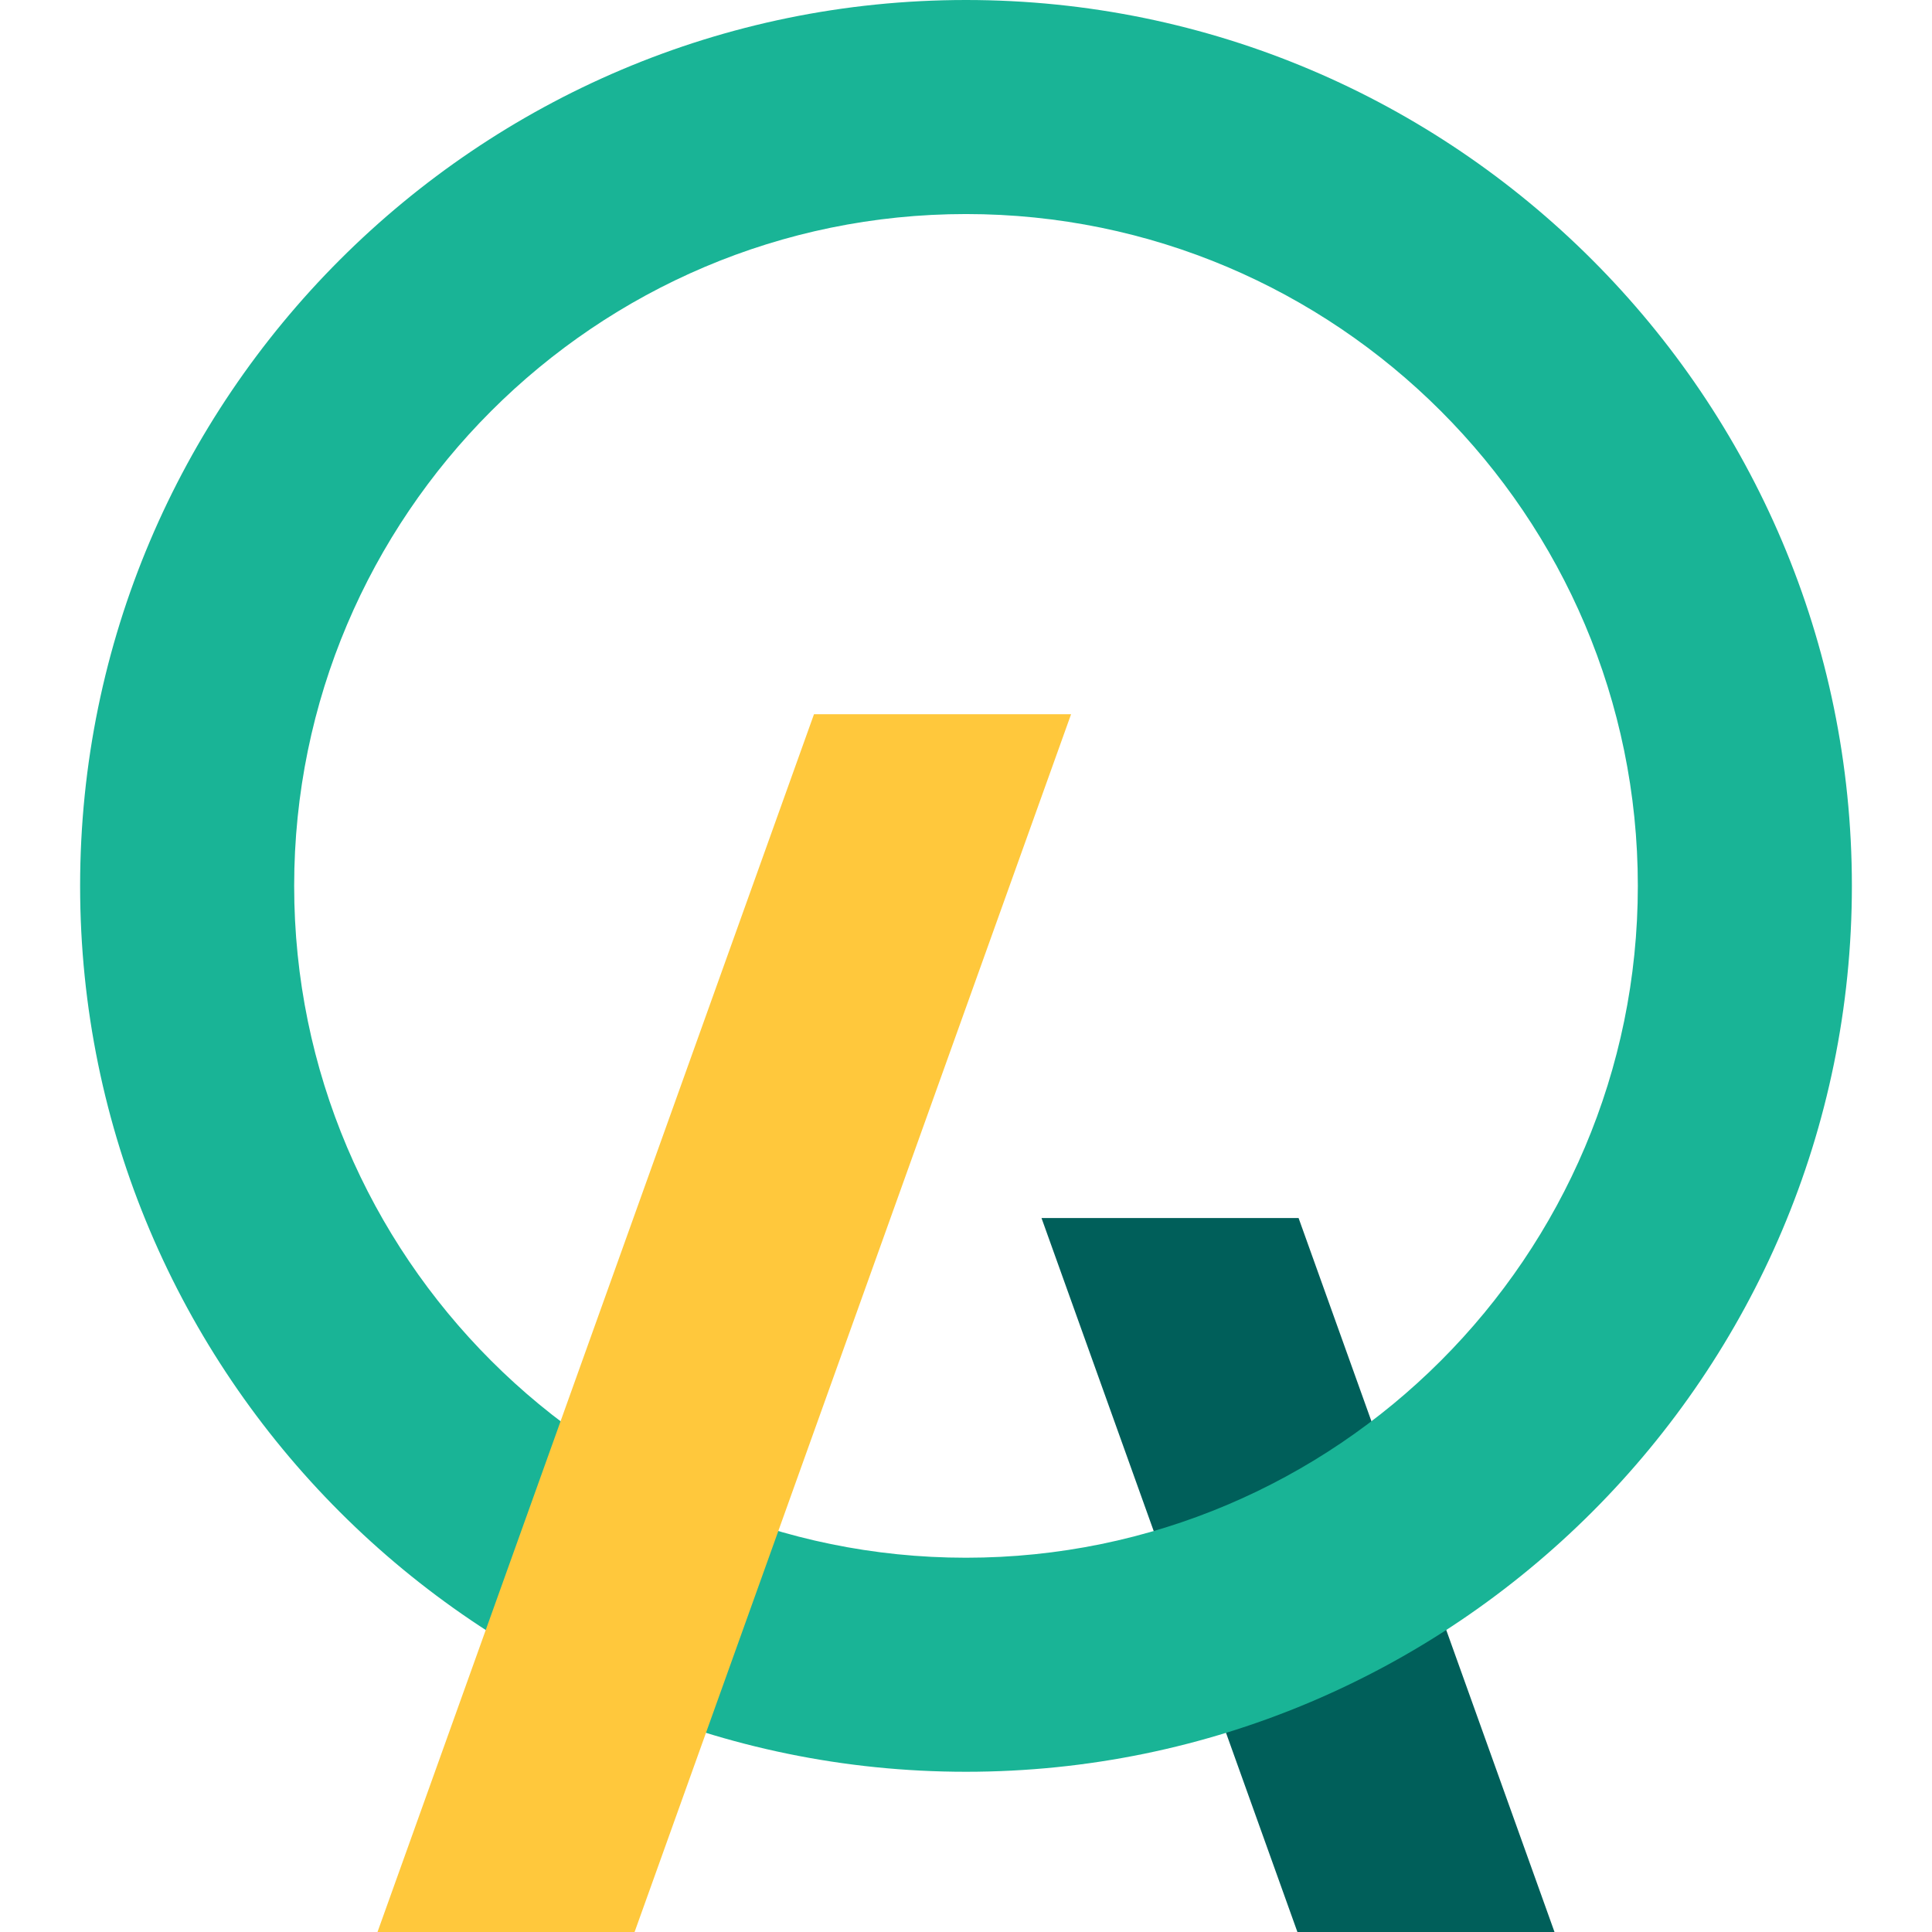
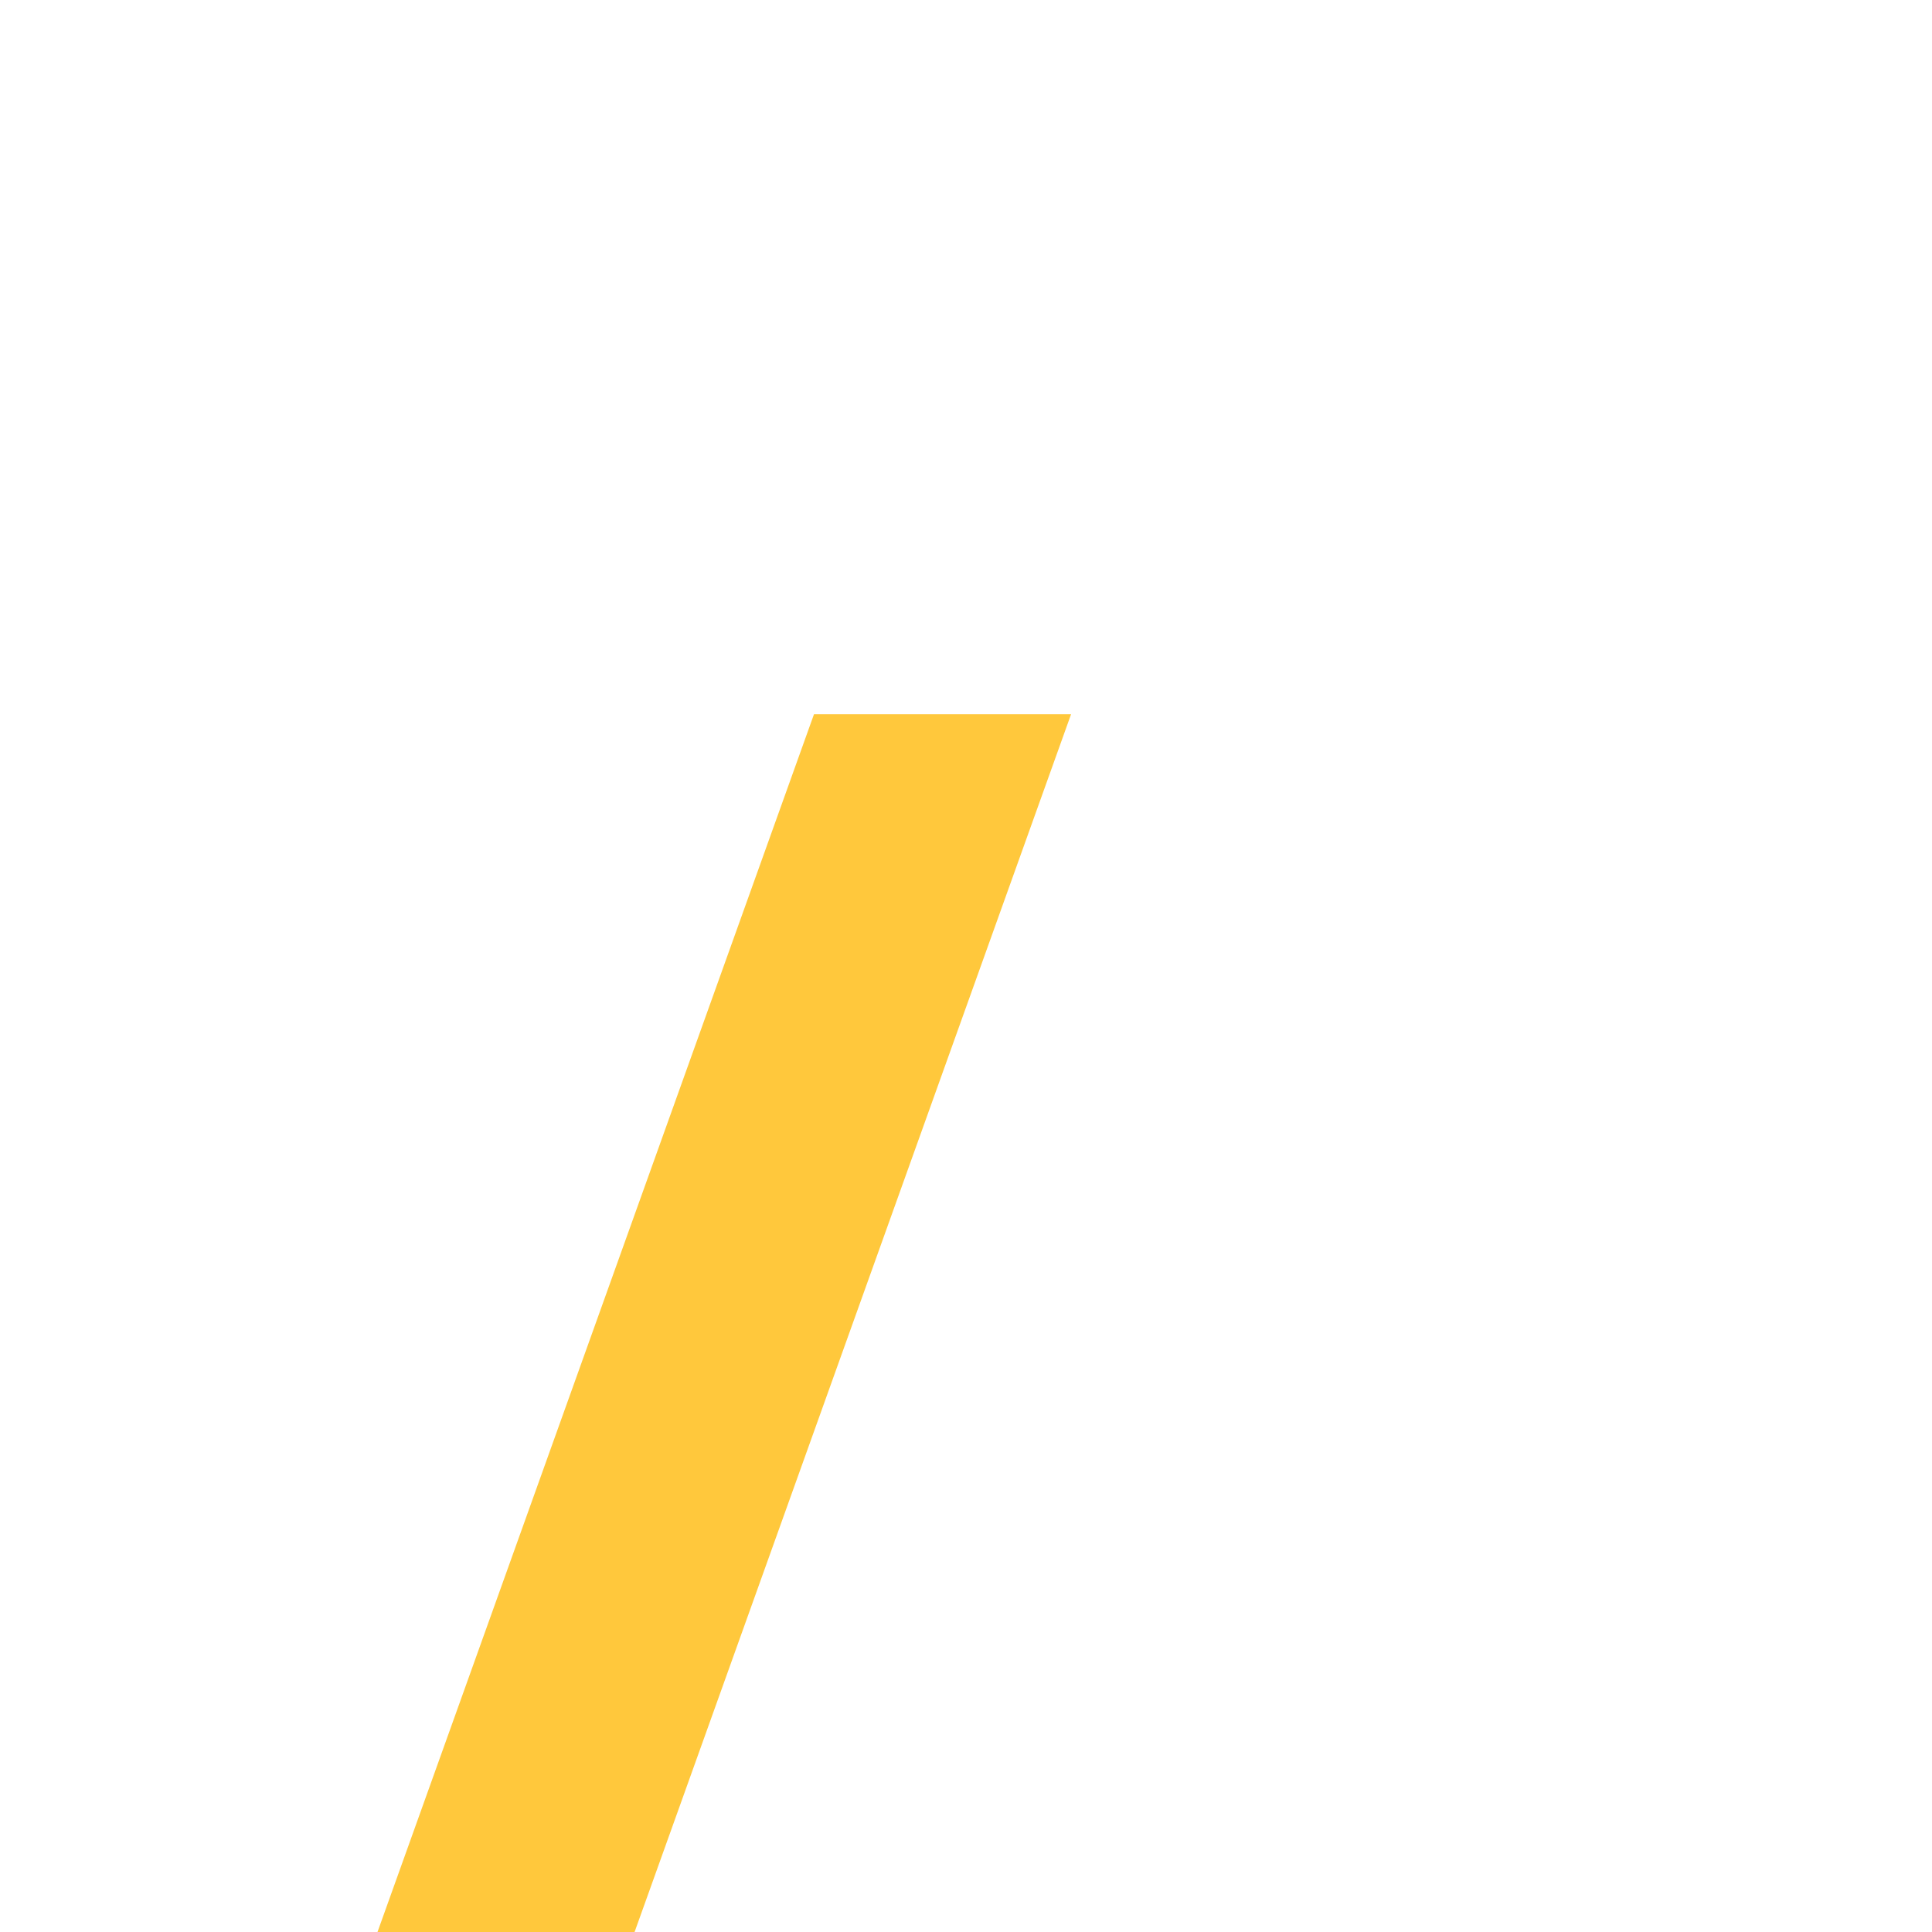
<svg xmlns="http://www.w3.org/2000/svg" id="uuid-66222653-d3eb-4c4c-baee-8a97dd351dcf" data-name="Layer 2" width="400" height="400" viewBox="0 0 400 400">
  <g id="uuid-71553d1d-8844-4e8a-9d0f-dc9ed44a5528" data-name="Layer 2">
    <g>
      <g>
-         <polygon points="268.859 252.181 215.633 252.181 268.616 400 321.843 400 268.859 252.181" style="fill: #005f5a;" />
-         <path d="M200,366.827c-101.134,0-183.413-82.28-183.413-183.415S98.867,0,200,0s183.412,82.279,183.412,183.412-82.278,183.415-183.412,183.415ZM200,44.316c-76.698,0-139.096,62.398-139.096,139.096s62.398,139.098,139.096,139.098,139.096-62.399,139.096-139.098S276.698,44.316,200,44.316Z" style="fill: #19b496;" />
        <polygon points="221.756 147.87 168.529 147.87 78.157 400 131.384 400 221.756 147.87" style="fill: #ffc83c;" />
      </g>
      <rect width="400" height="400" style="fill: none;" />
    </g>
  </g>
</svg>